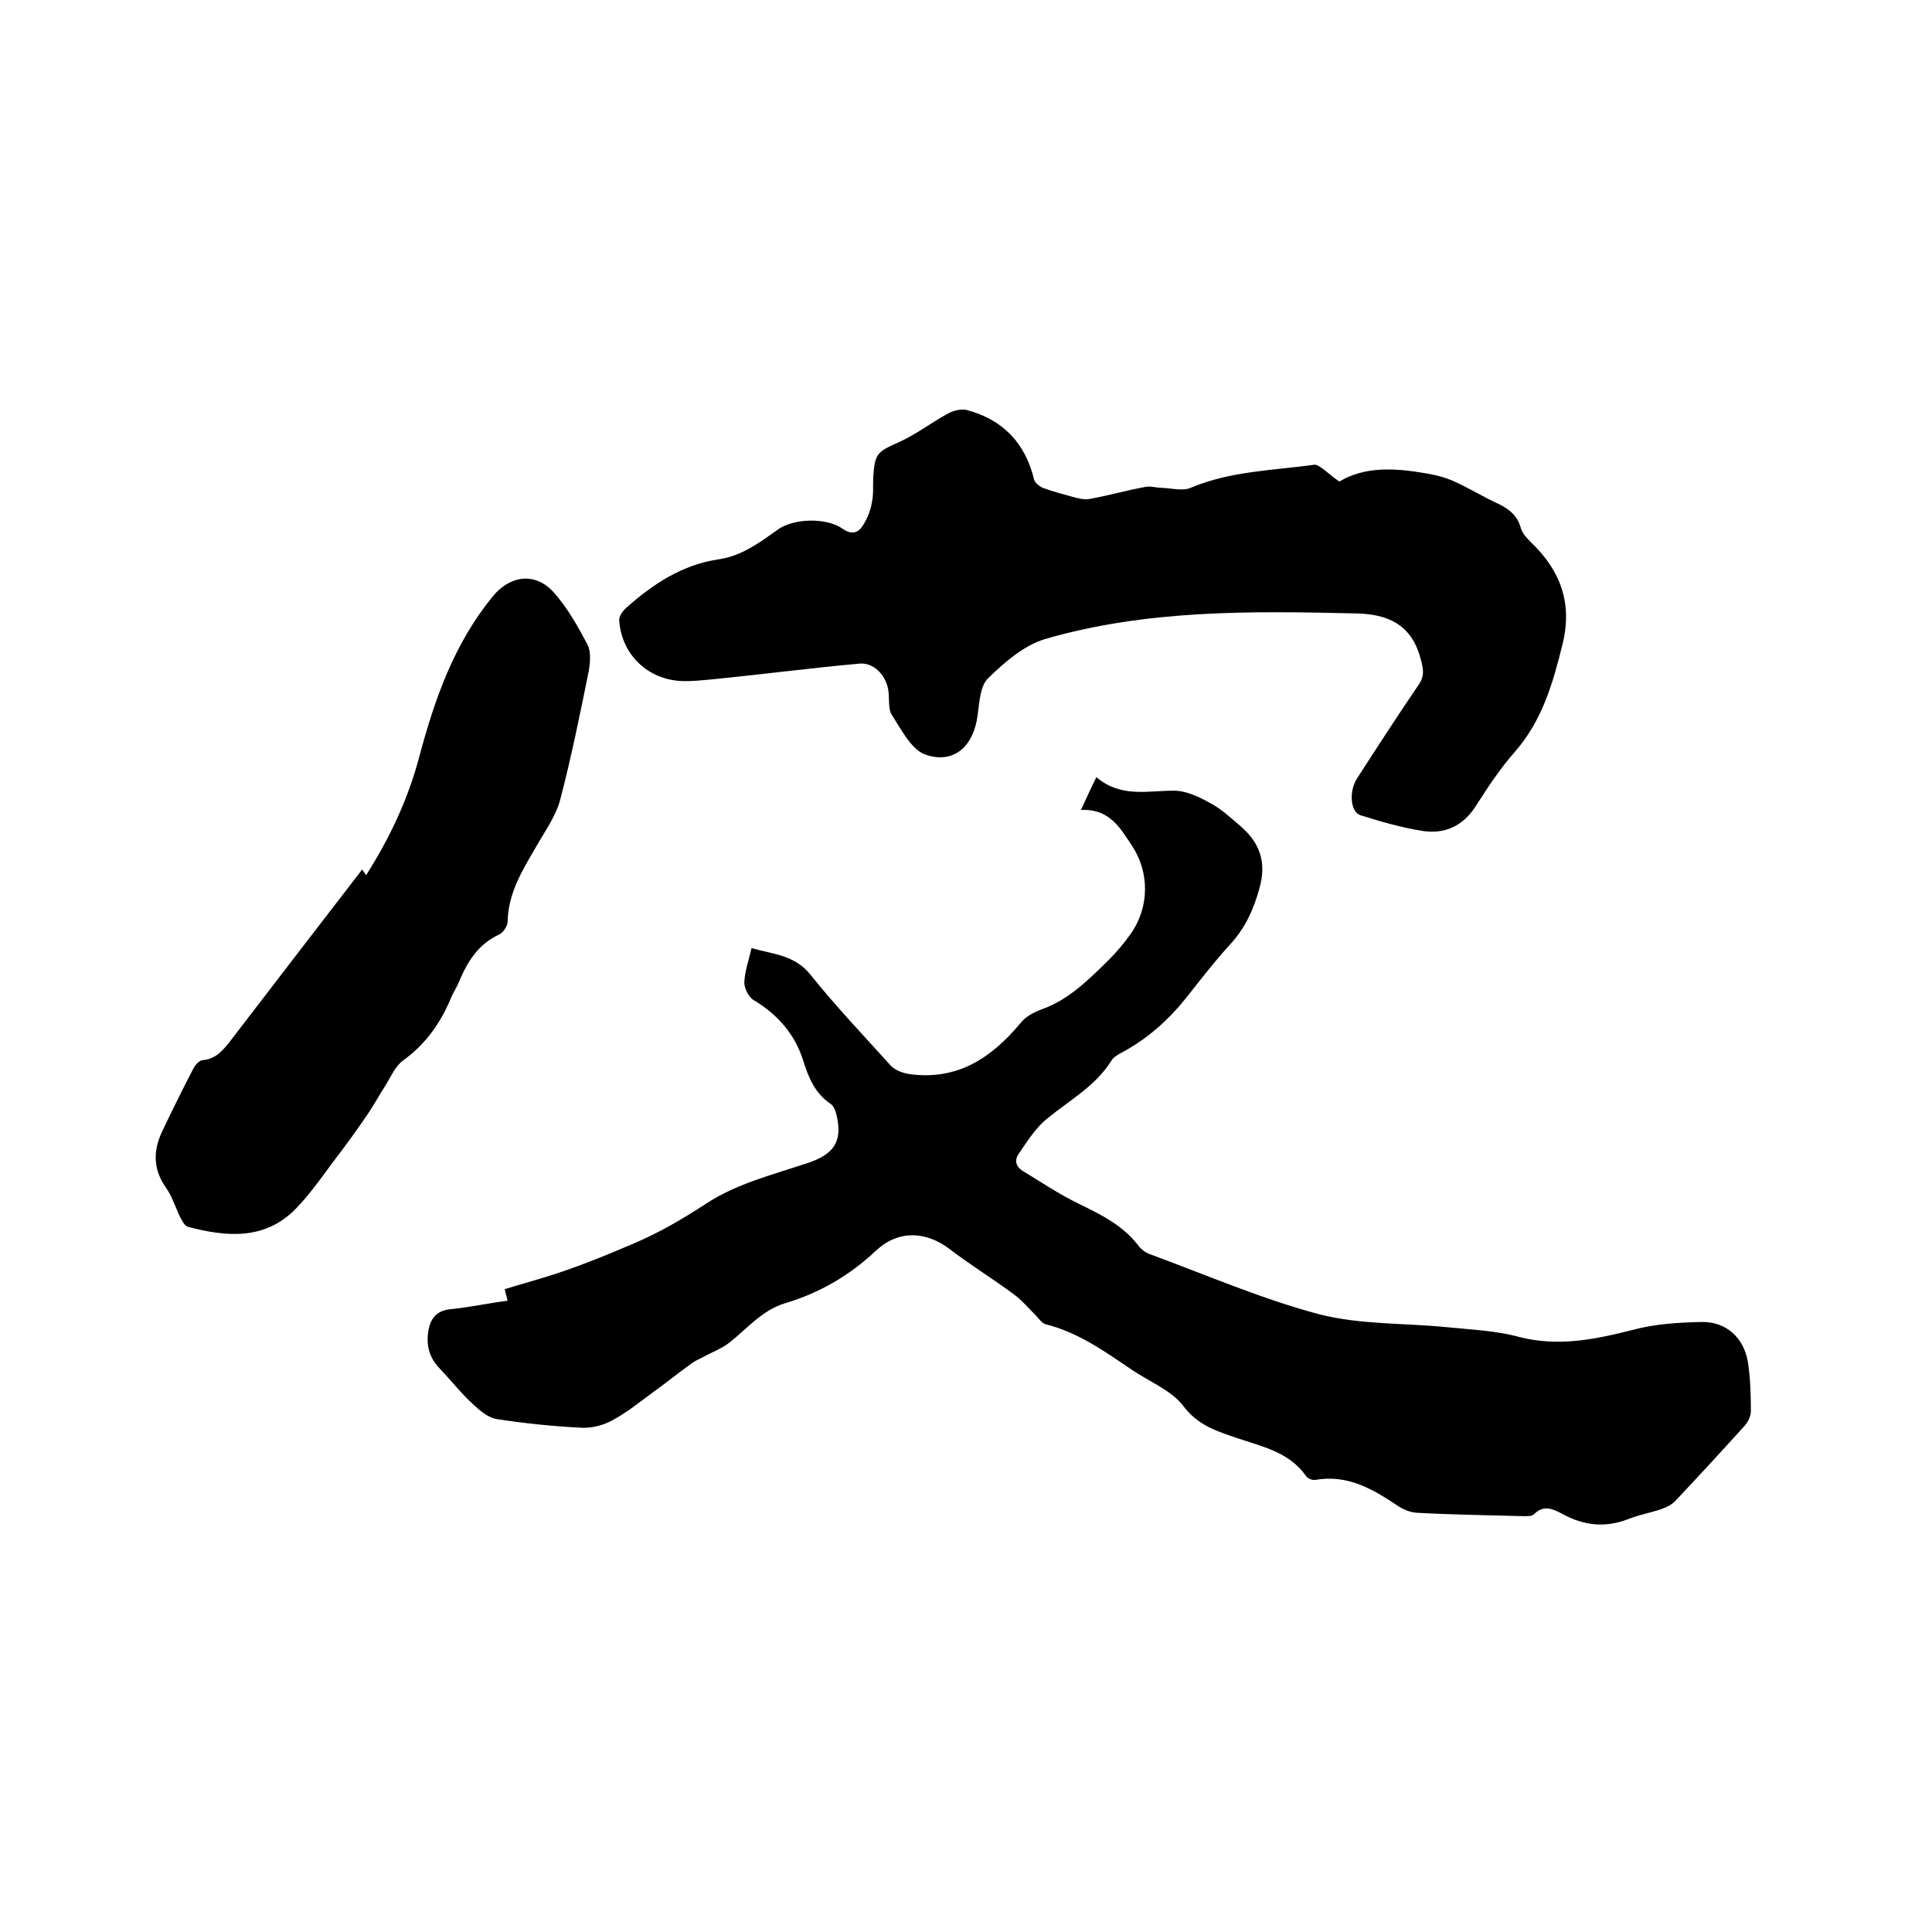
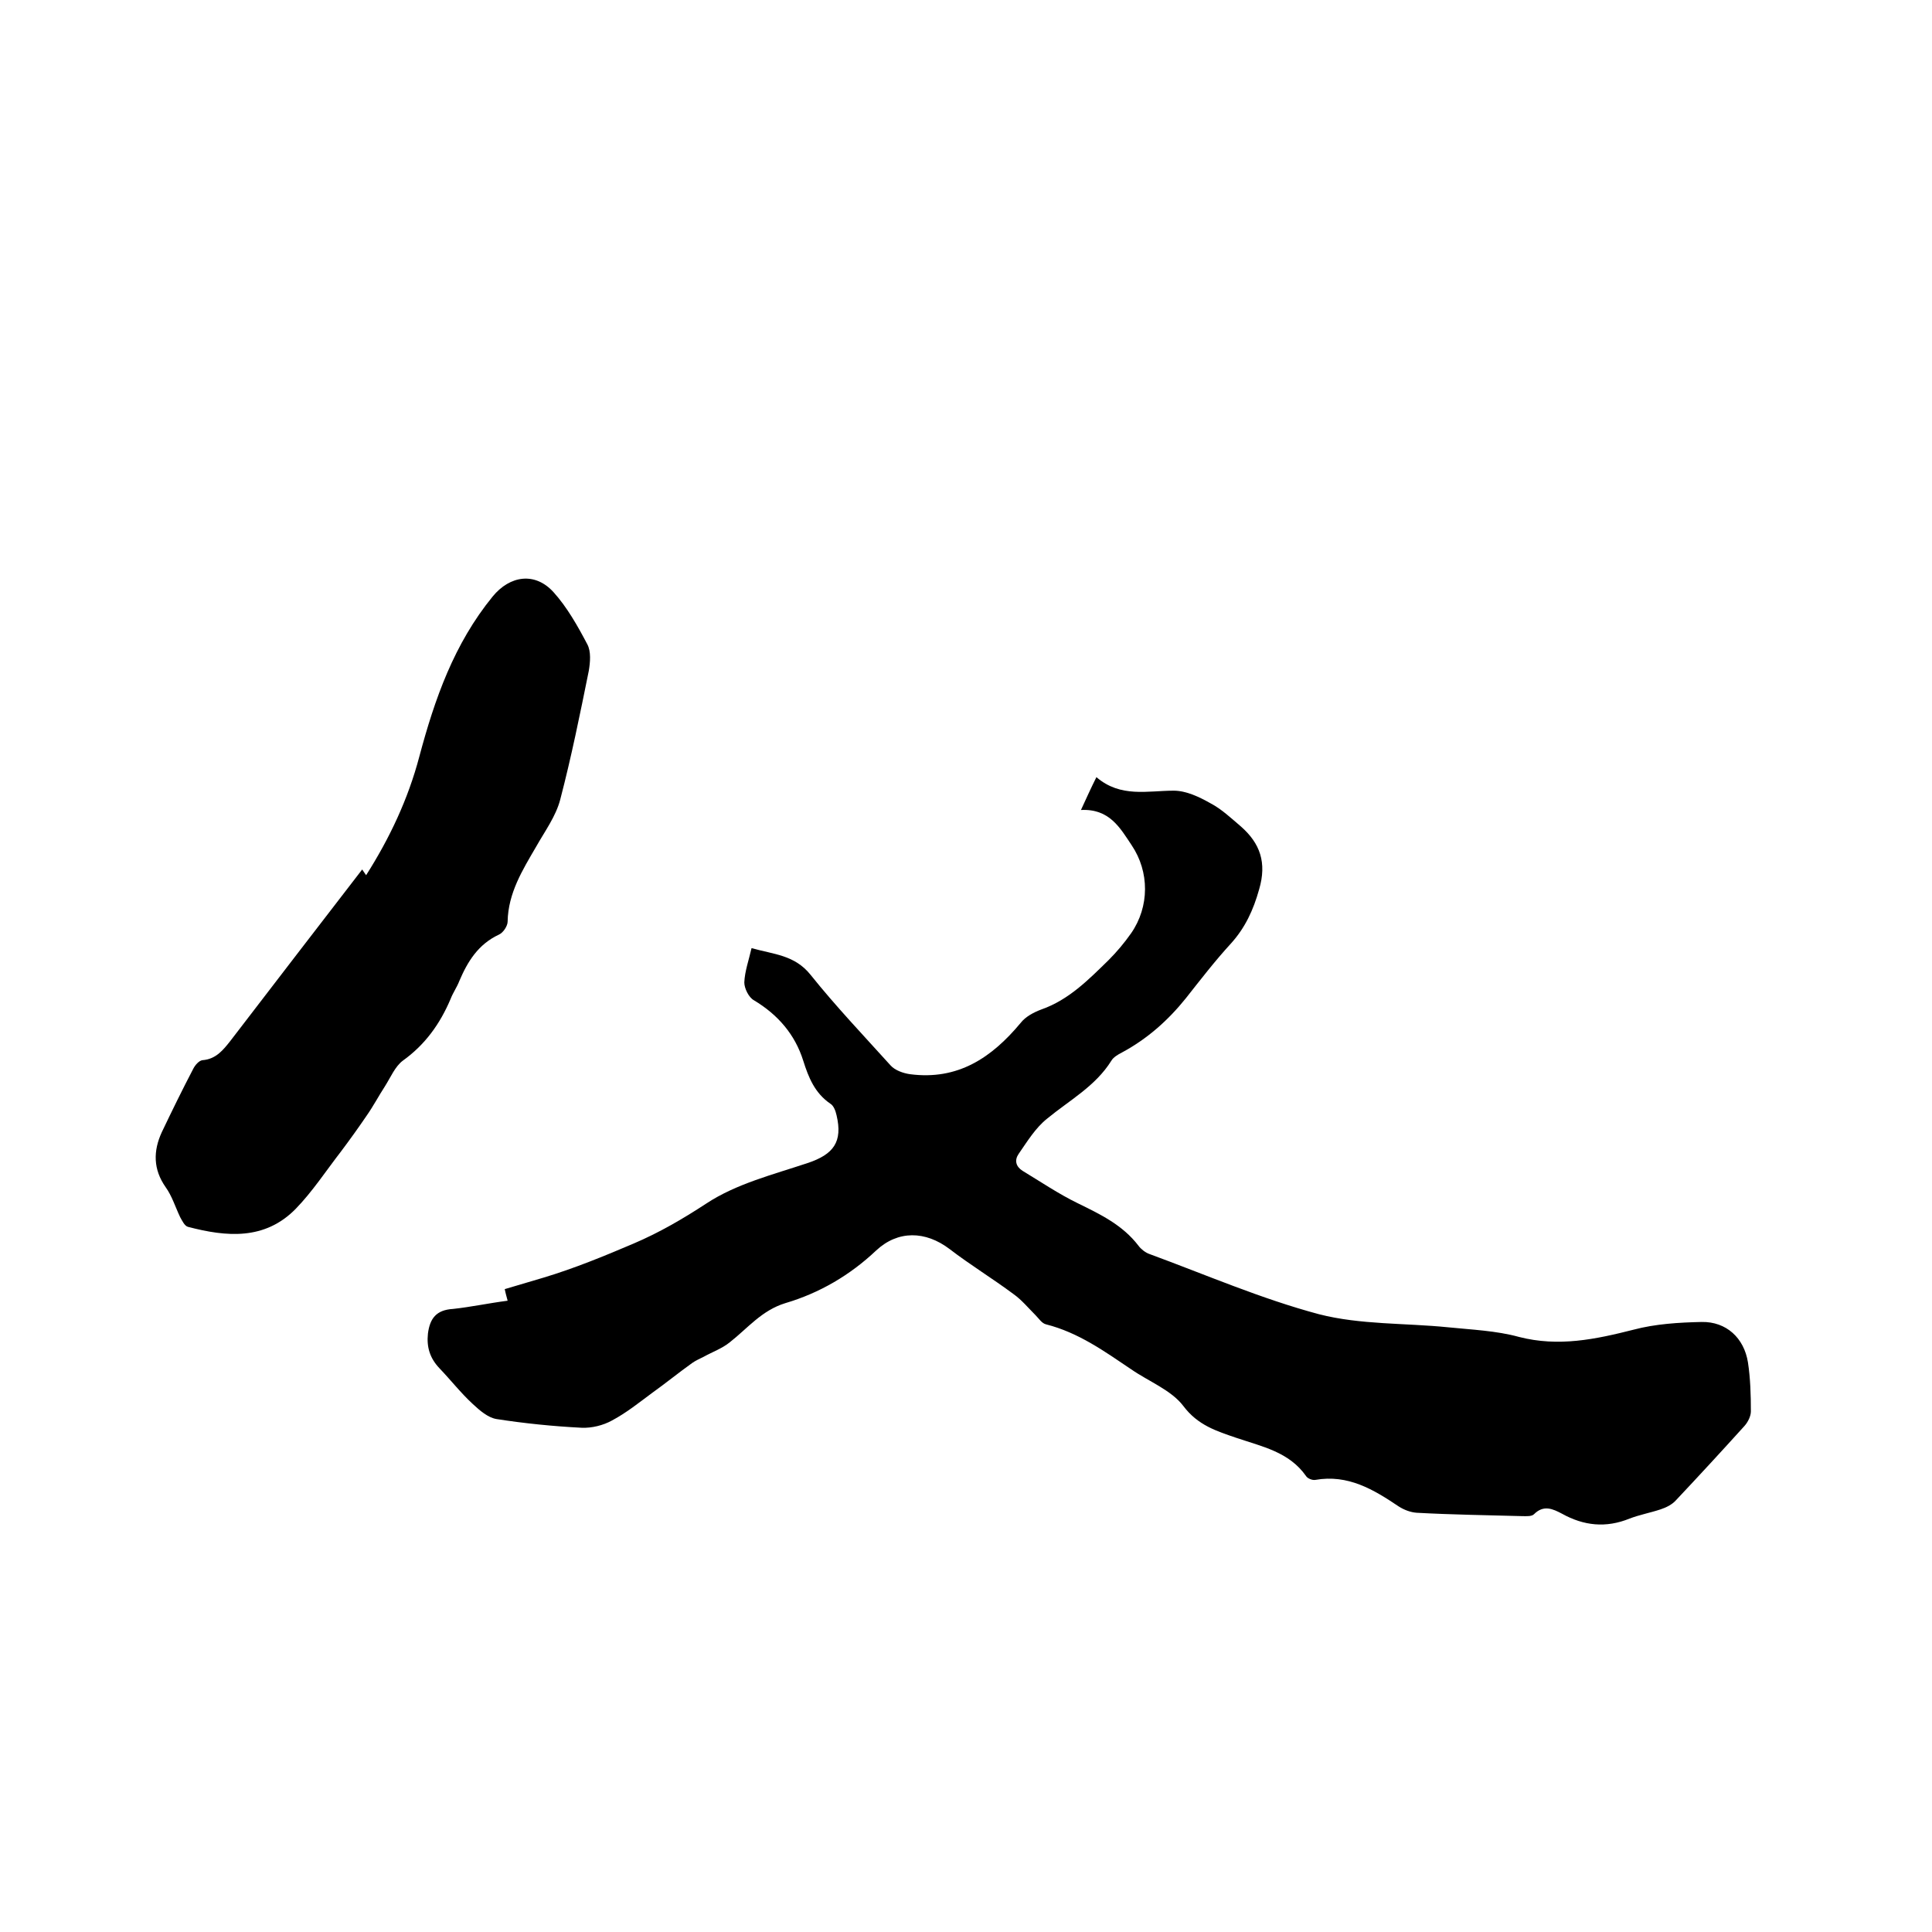
<svg xmlns="http://www.w3.org/2000/svg" enable-background="new 0 0 400 400" viewBox="0 0 400 400">
  <path d="m105.1 269.3c-.2-.8-.4-1.4-.6-2.4 2.7-.8 5.4-1.6 8.1-2.4 6.3-1.9 12.4-4.4 18.5-7 5.4-2.3 10.2-5.1 15.1-8.3 6.2-4.1 13.8-6 21-8.4 5.4-1.8 7.3-4.4 6-9.9-.2-.9-.6-2-1.3-2.4-3.2-2.2-4.5-5.4-5.6-8.9-1.7-5.4-5.2-9.5-10.2-12.5-1.1-.6-2-2.5-2-3.7.1-2.3.9-4.5 1.5-7.1 4.6 1.3 8.9 1.4 12.2 5.5 5.2 6.5 11 12.6 16.6 18.8.9 1 2.6 1.6 4 1.8 9.9 1.3 16.9-3.4 22.9-10.6 1-1.3 2.7-2.2 4.3-2.8 5.7-2 9.8-6.2 13.9-10.2 1.7-1.7 3.3-3.6 4.7-5.6 3.8-5.5 3.8-12.7.1-18.2-2.4-3.6-4.6-7.6-10.5-7.3 1.2-2.6 2-4.4 3.2-6.8 5 4.3 10.6 2.8 16 2.8 2.6 0 5.3 1.3 7.6 2.6 2.3 1.2 4.3 3.1 6.3 4.8 4 3.5 5.4 7.5 3.8 13-1.2 4.3-2.9 8-5.9 11.3-3.3 3.6-6.3 7.5-9.3 11.3-3.7 4.6-8 8.4-13.2 11.2-.8.4-1.8 1-2.2 1.7-3.3 5.3-8.7 8.2-13.3 12-2.4 1.9-4.1 4.7-5.9 7.3-.9 1.3-.6 2.6.8 3.5 3.8 2.3 7.5 4.8 11.4 6.7 4.7 2.3 9.3 4.5 12.6 8.8.5.7 1.4 1.4 2.2 1.7 11.7 4.3 23.2 9.3 35.2 12.5 8.6 2.2 17.8 1.8 26.7 2.7 4.9.5 10 .7 14.7 2 8.2 2.1 15.8.5 23.7-1.5 4.5-1.2 9.4-1.5 14.1-1.6 5.1-.1 8.8 3.3 9.6 8.4.5 3.3.6 6.7.6 10.1 0 1-.6 2.2-1.3 3-4.7 5.2-9.4 10.3-14.2 15.4-.8.9-2 1.5-3.2 1.9-2.1.7-4.3 1.1-6.4 1.9-4.9 2-9.5 1.5-14-1-1.9-1-3.8-1.9-5.8.1-.5.5-1.6.4-2.4.4-7.3-.2-14.6-.3-21.9-.7-1.3-.1-2.6-.6-3.7-1.3-5.2-3.5-10.5-6.7-17.3-5.5-.6.1-1.6-.3-1.9-.8-3.5-5-9.1-6.1-14.4-7.9-4.1-1.4-8-2.6-11-6.6-2.5-3.3-7.2-5.1-10.8-7.6-5.5-3.7-10.9-7.6-17.6-9.3-.9-.2-1.5-1.2-2.2-1.9-1.5-1.5-2.9-3.2-4.6-4.4-4.3-3.2-8.9-6-13.2-9.3-5-3.8-10.7-3.9-15.2.3-5.4 5.1-11.7 8.8-18.8 10.9-4.9 1.5-7.8 5.2-11.5 8.1-1.6 1.3-3.6 2-5.4 3-.8.4-1.7.8-2.4 1.3-2.8 2-5.5 4.2-8.3 6.2-2.7 2-5.3 4.1-8.3 5.7-1.8 1-4.2 1.6-6.3 1.5-5.9-.3-11.8-.9-17.6-1.8-1.8-.3-3.5-1.8-4.9-3.1-2.5-2.3-4.6-5-6.9-7.4-2-2.1-2.7-4.4-2.4-7.2.4-3.1 1.7-4.9 5.2-5.1 3.7-.4 7.4-1.2 11.3-1.7z" />
-   <path d="m277.3 99.7c5.3-3.2 11.6-2.8 17.9-1.7 1.9.3 3.9.8 5.7 1.6 3.2 1.4 6.2 3.3 9.3 4.7 2.3 1.1 4 2.5 4.7 5.1.3 1.1 1.3 2.1 2.2 3 6 5.8 8.5 12.5 6.4 21-2 8.1-4.2 15.8-9.9 22.3-3 3.4-5.5 7.2-8 11.1-2.7 4.3-6.6 6-11.3 5.2-4.3-.7-8.4-1.9-12.6-3.2-2.1-.6-2.5-5-.7-7.7 4.2-6.5 8.4-13 12.7-19.3 1.3-1.9 1-3.3.4-5.5-1.9-7.1-6.9-9.2-13.5-9.3-21.6-.5-43.2-.8-64.2 5.3-4.4 1.3-8.4 4.8-11.8 8.1-1.7 1.6-1.8 5-2.2 7.7-.8 6.3-4.8 10.1-10.6 8.2-3-.9-5.1-5.1-7.1-8.2-.9-1.3-.5-3.5-.8-5.3-.5-3-3-5.7-6-5.4-10 .9-19.9 2.2-29.9 3.2-2.3.2-4.6.5-6.9.4-7-.3-12.4-5.5-12.9-12.5-.1-.9.8-2.1 1.5-2.7 5.5-4.9 11.6-8.9 19.1-10 4.8-.7 8.5-3.5 12.3-6.2 3.3-2.3 10-2.5 13.4-.1 1.7 1.2 3.1.9 4-.5 1-1.4 1.7-3.2 2-4.9.4-1.7.2-3.6.3-5.4.3-4.8.9-5.2 5.2-7.1 3.6-1.6 6.8-4.1 10.3-6 1.1-.6 2.7-1 3.9-.7 7.5 2 12.1 6.9 13.9 14.4.2.7 1.1 1.4 1.8 1.7 2.1.8 4.2 1.3 6.3 1.9 1.1.3 2.3.6 3.4.4 3.9-.7 7.7-1.8 11.6-2.5 1.1-.2 2.2.2 3.4.2 2 .1 4.3.7 5.9 0 8.3-3.5 17.1-3.6 25.8-4.8 1.3.3 2.9 2.1 5 3.5z" />
  <path d="m75 180c-.1-.1.3.5.8 1.2 4.9-7.7 8.7-15.8 11-24.5 3.2-12 7.2-23.4 15.2-33.2 3.6-4.4 8.8-5.1 12.6-.9 2.8 3.1 5 7 7 10.8.8 1.5.6 3.7.3 5.5-1.8 8.9-3.6 17.8-5.9 26.6-.9 3.5-3.2 6.6-5 9.8-2.8 4.8-5.8 9.6-5.9 15.5 0 .9-.9 2.3-1.8 2.7-4.3 2-6.5 5.6-8.2 9.6-.5 1.3-1.3 2.4-1.8 3.7-2.2 5.2-5.3 9.5-9.9 12.8-1.6 1.2-2.5 3.4-3.7 5.3-1.3 2-2.4 4.1-3.8 6.1-1.7 2.5-3.5 5-5.3 7.4-3.1 4-5.9 8.3-9.4 11.9-6.4 6.5-14.3 5.8-22.3 3.7-.7-.2-1.2-1.3-1.6-2-1-2.1-1.7-4.4-3-6.2-2.6-3.7-2.6-7.5-.8-11.4 2.1-4.4 4.2-8.7 6.5-13.1.4-.8 1.2-1.7 1.9-1.8 2.8-.2 4.3-2.1 5.8-4 9.1-11.9 18.3-23.8 27.3-35.5z" />
</svg>